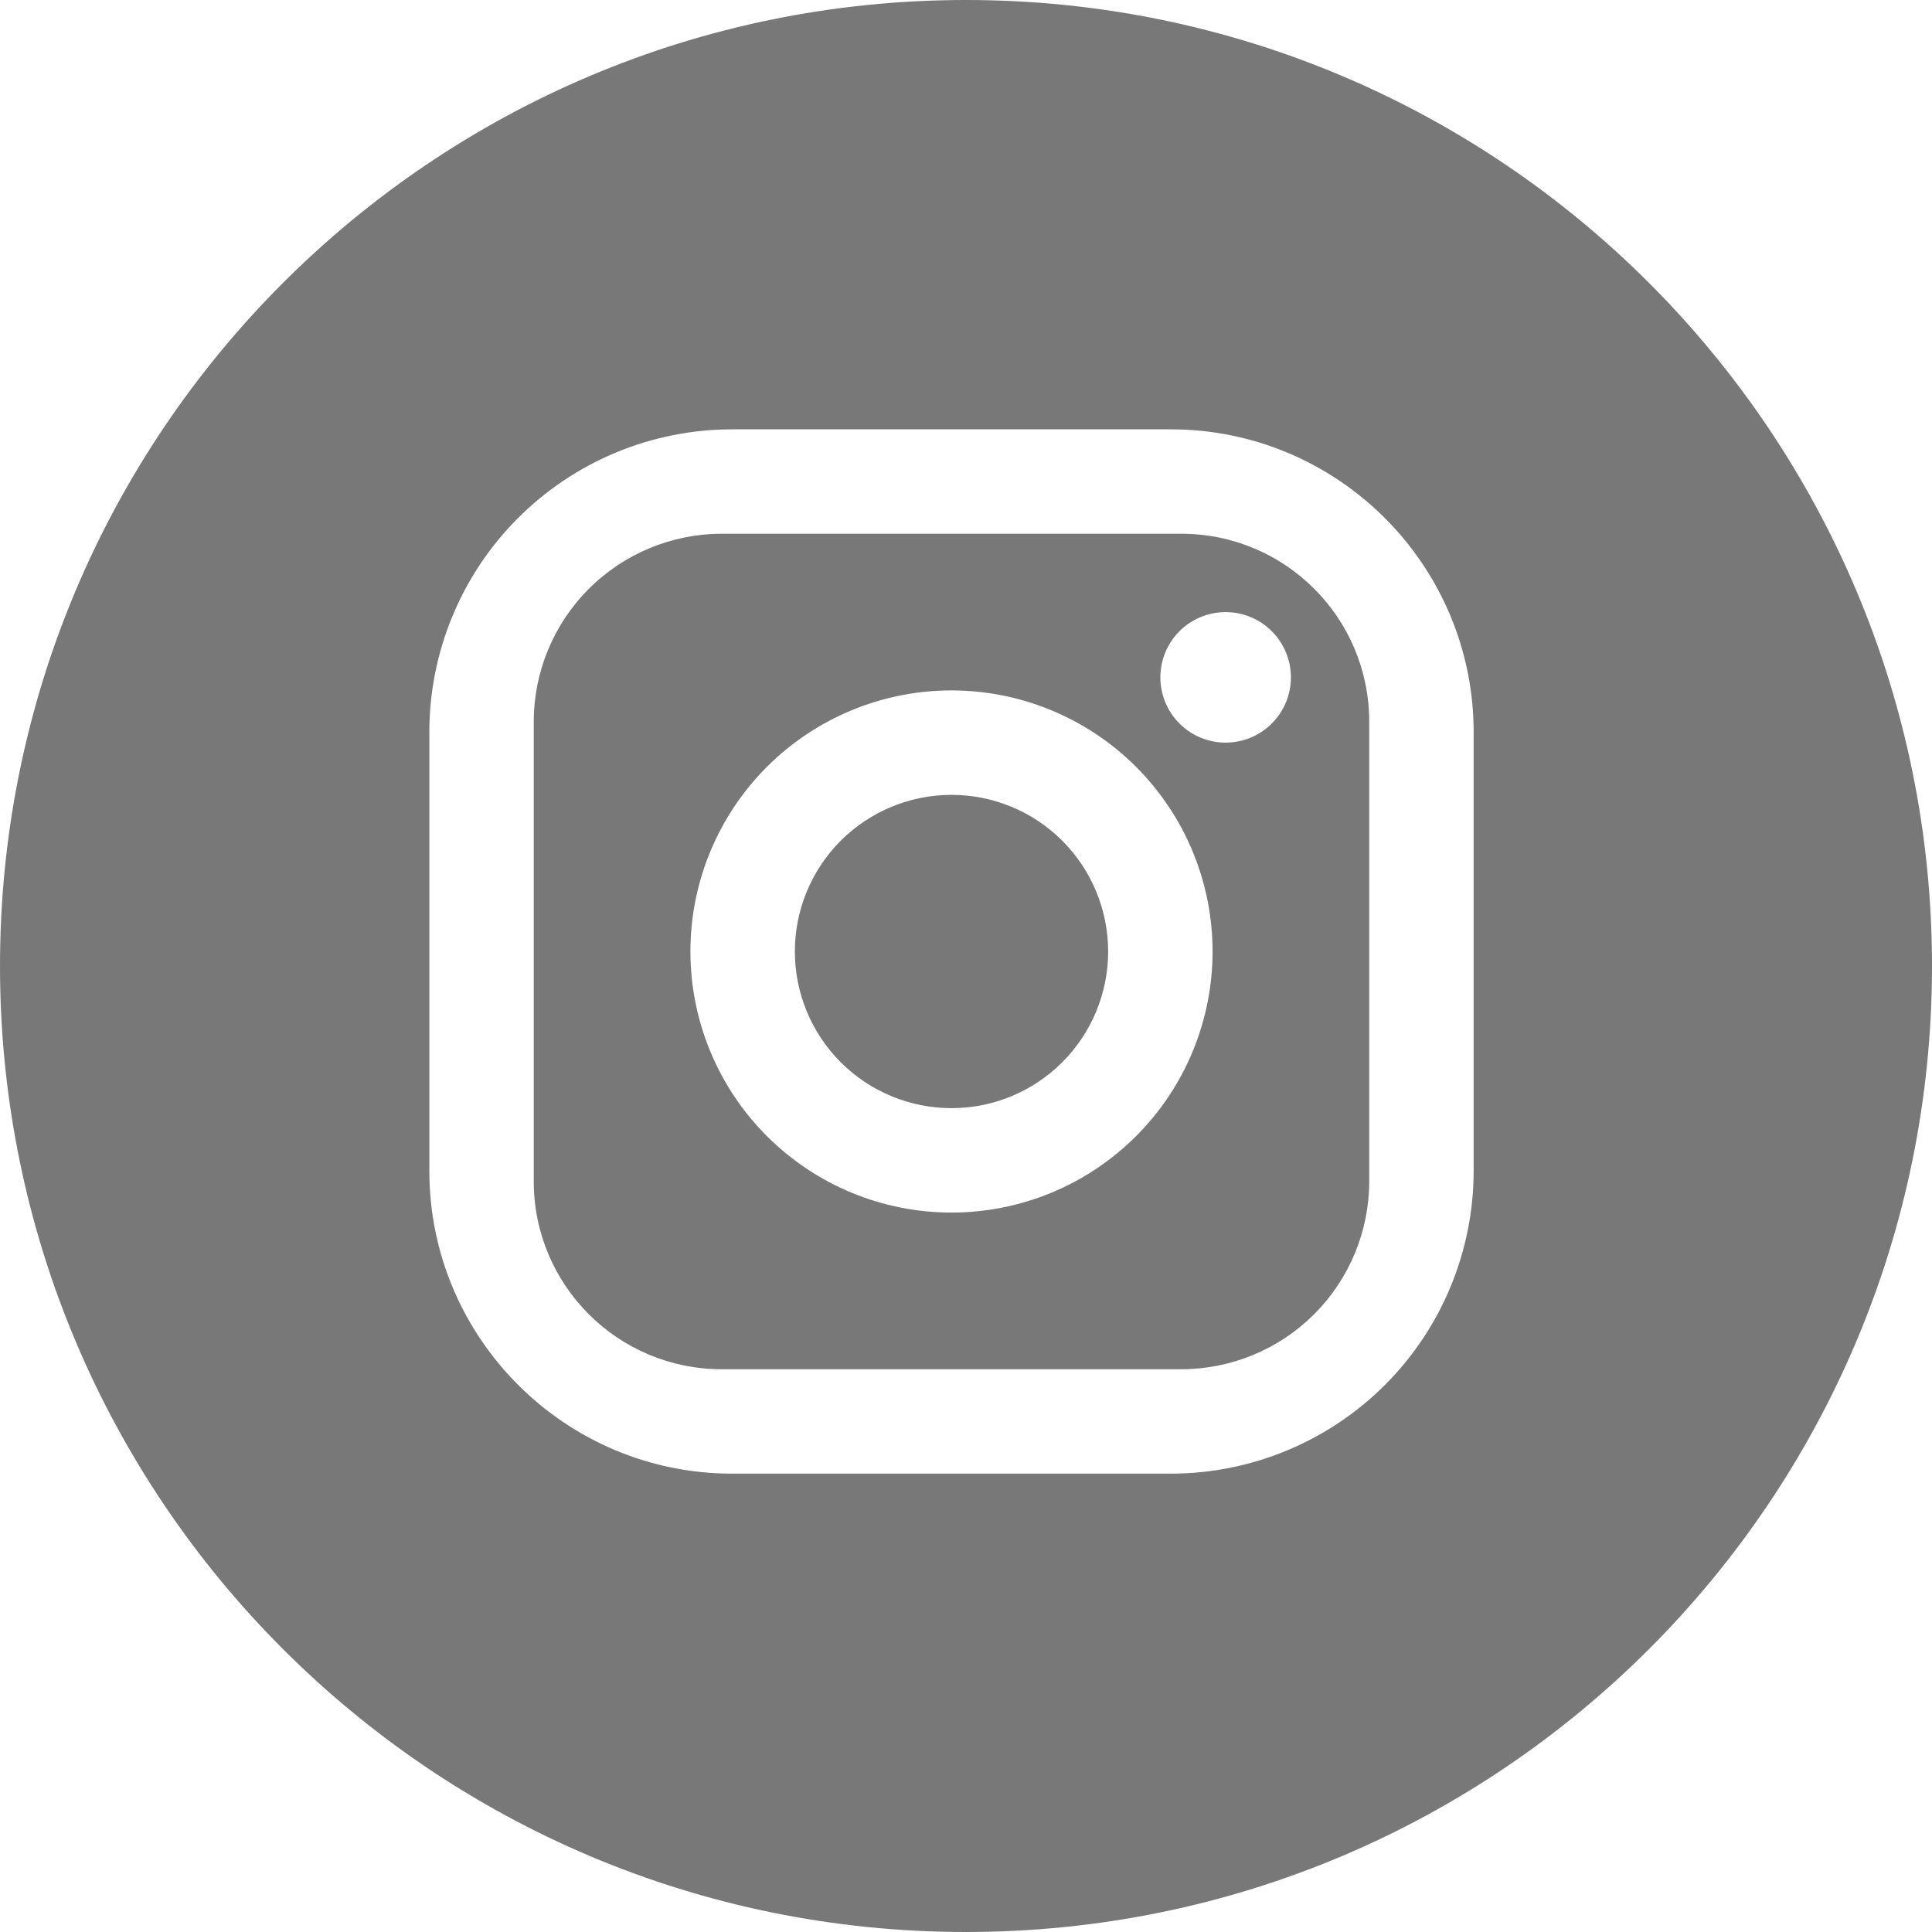
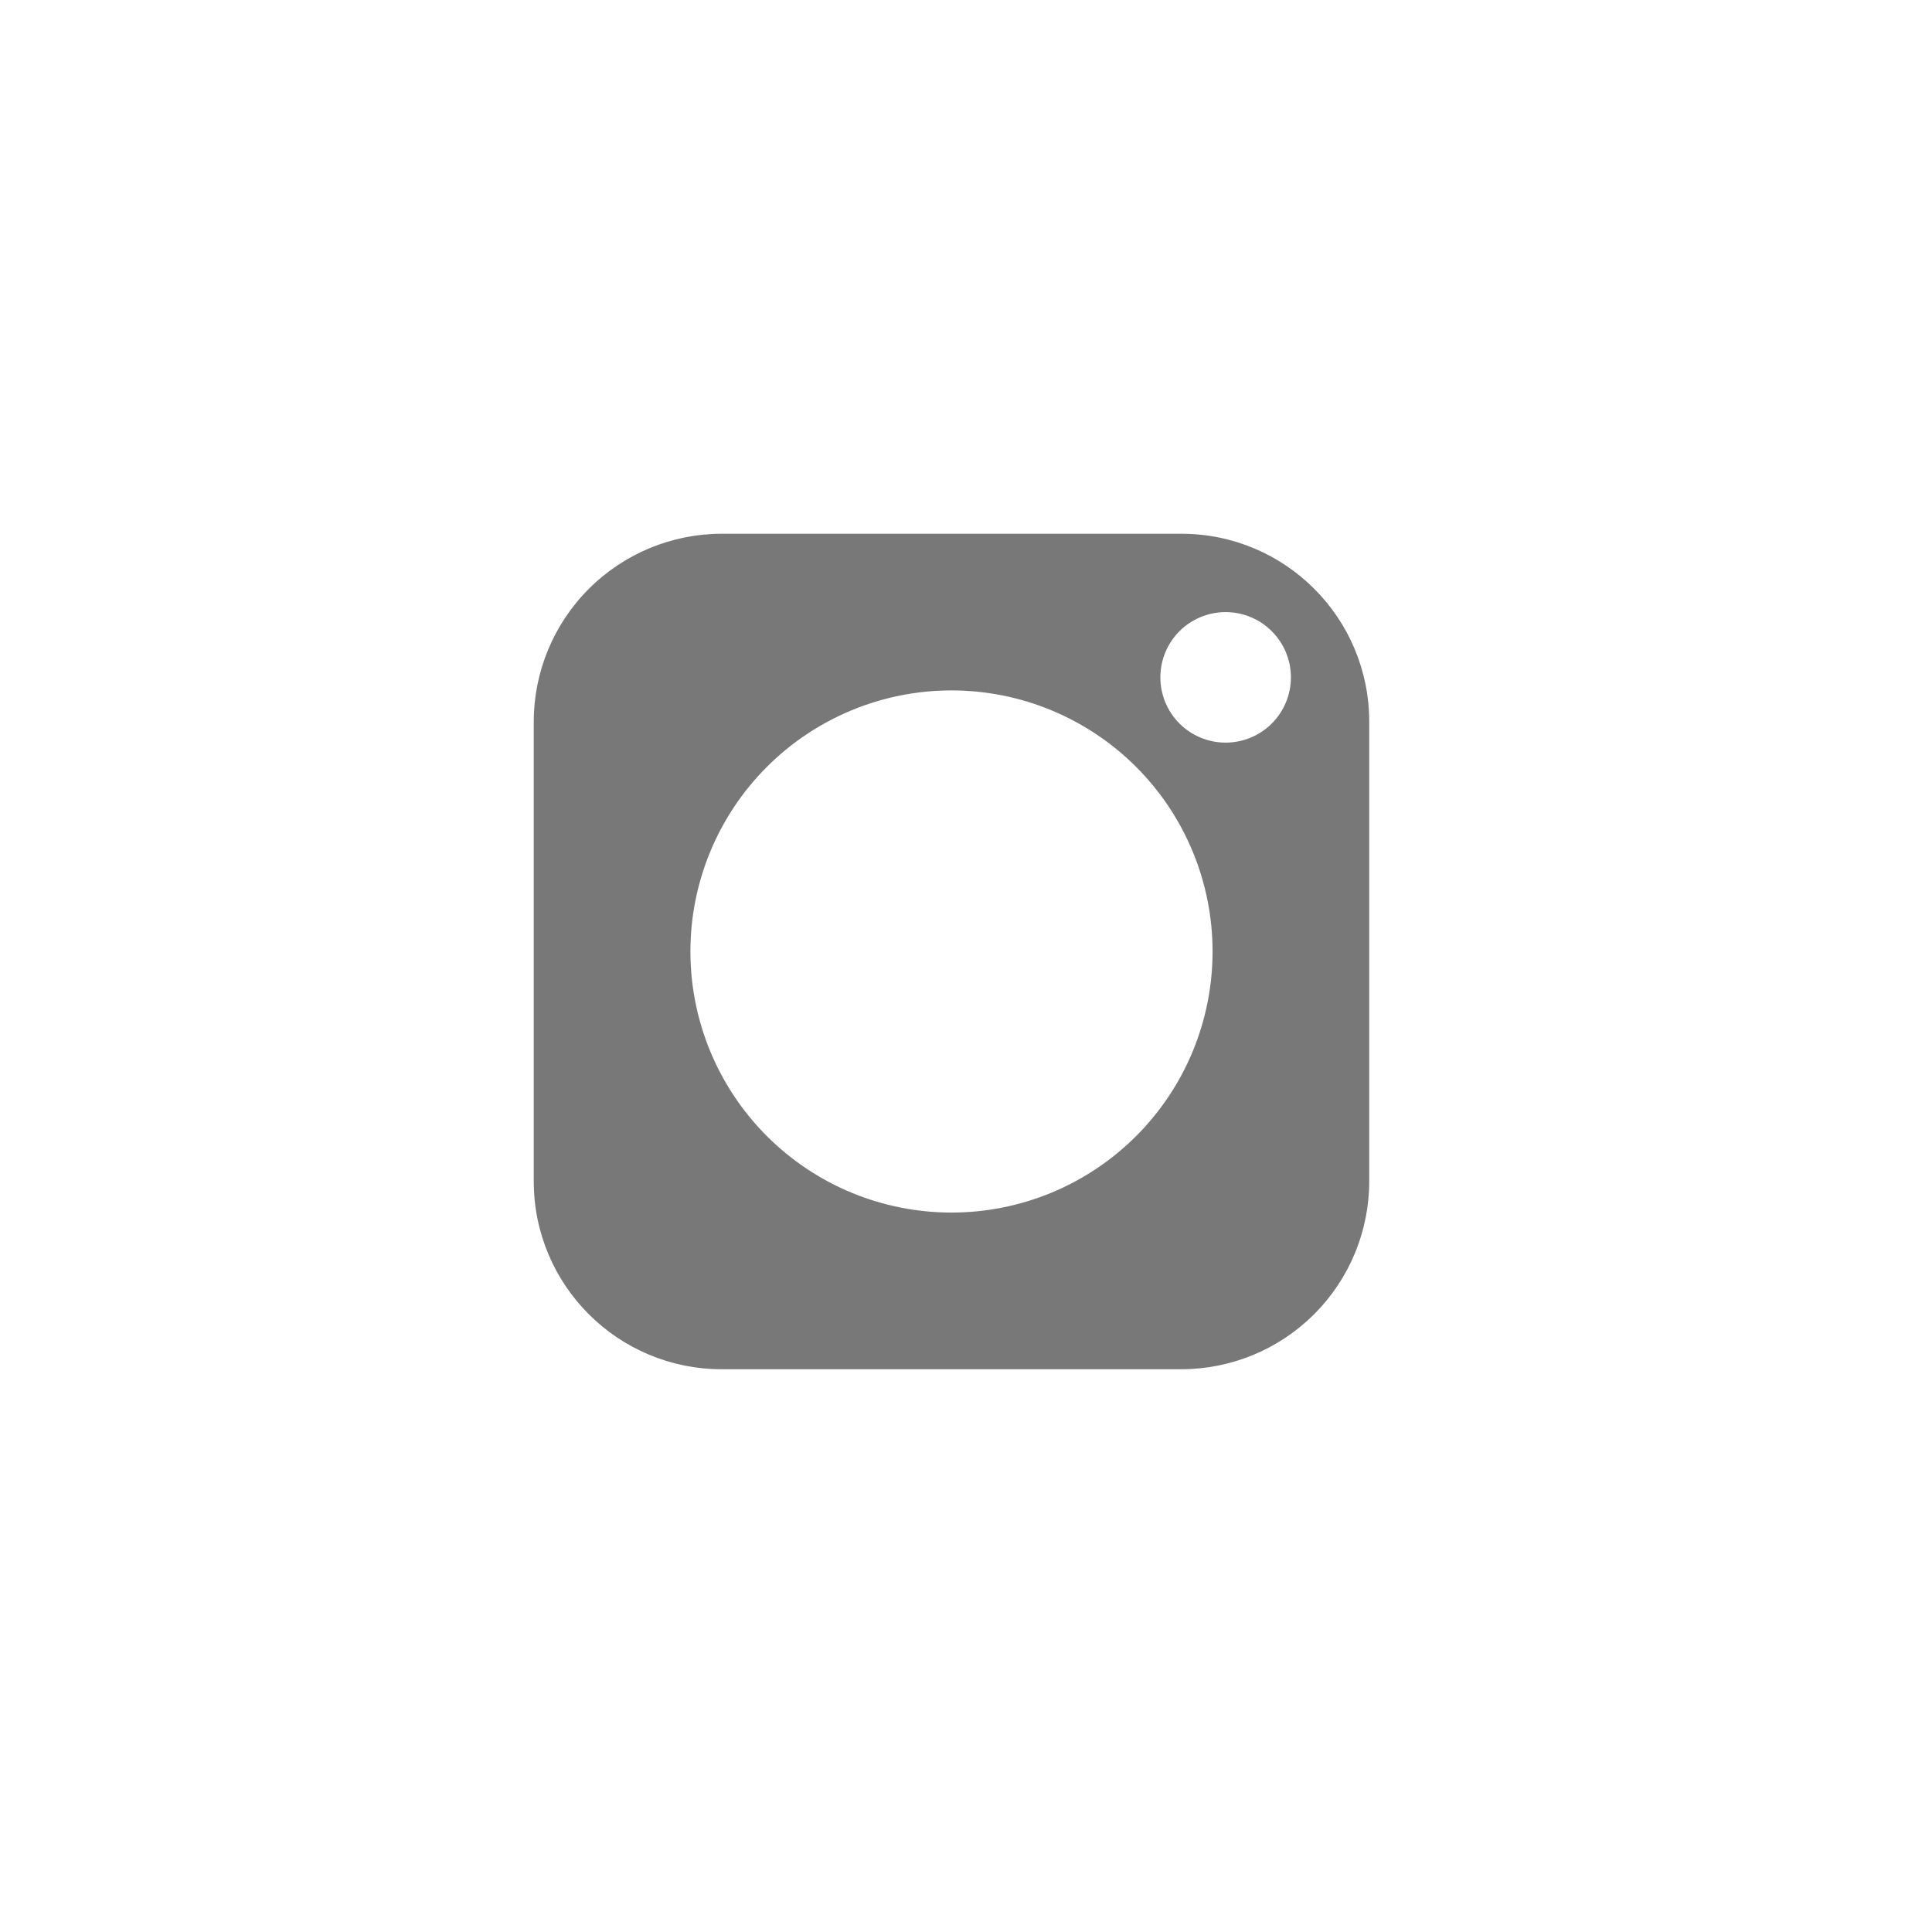
<svg xmlns="http://www.w3.org/2000/svg" width="45" height="45" viewBox="0 0 45 45" fill="none">
-   <path d="M19.582 19.582C20.266 18.898 21.195 18.514 22.162 18.514C23.13 18.514 24.058 18.898 24.742 19.582C25.426 20.266 25.811 21.195 25.811 22.162C25.811 23.13 25.426 24.058 24.742 24.742C24.058 25.426 23.13 25.811 22.162 25.811C21.195 25.811 20.266 25.426 19.582 24.742C18.898 24.058 18.514 23.13 18.514 22.162C18.514 21.195 18.898 20.266 19.582 19.582Z" fill="#787878" />
  <path fill-rule="evenodd" clip-rule="evenodd" d="M13.715 13.715C14.536 12.894 15.65 12.432 16.811 12.432H27.514C29.934 12.432 31.892 14.39 31.892 16.811V27.514C31.892 28.675 31.431 29.788 30.61 30.61C29.788 31.431 28.675 31.892 27.514 31.892H16.811C14.39 31.892 12.432 29.934 12.432 27.514V16.811C12.432 15.65 12.894 14.536 13.715 13.715ZM29.622 14.702C29.337 14.417 28.951 14.257 28.547 14.257C28.144 14.257 27.757 14.417 27.472 14.702C27.187 14.987 27.027 15.374 27.027 15.777C27.027 16.18 27.187 16.567 27.472 16.852C27.757 17.137 28.144 17.297 28.547 17.297C28.951 17.297 29.337 17.137 29.622 16.852C29.907 16.567 30.068 16.18 30.068 15.777C30.068 15.374 29.907 14.987 29.622 14.702ZM26.462 17.862C25.322 16.722 23.775 16.081 22.162 16.081C20.549 16.081 19.003 16.722 17.862 17.862C16.722 19.003 16.081 20.549 16.081 22.162C16.081 23.775 16.722 25.322 17.862 26.462C19.003 27.603 20.549 28.243 22.162 28.243C23.775 28.243 25.322 27.603 26.462 26.462C27.603 25.322 28.243 23.775 28.243 22.162C28.243 20.549 27.603 19.003 26.462 17.862Z" fill="#787878" />
-   <path fill-rule="evenodd" clip-rule="evenodd" d="M0 22.5C0 34.926 10.074 45 22.5 45C34.926 45 45 34.926 45 22.5C45 10.074 34.926 0 22.5 0C10.074 0 0 10.074 0 22.5ZM27.27 10H17.054C15.183 10 13.389 10.743 12.066 12.066C10.743 13.389 10 15.183 10 17.054V27.27C10 31.162 13.162 34.324 17.054 34.324H27.27C29.141 34.324 30.935 33.581 32.258 32.258C33.581 30.935 34.324 29.141 34.324 27.27V17.054C34.324 13.162 31.162 10 27.27 10Z" fill="#787878" />
</svg>